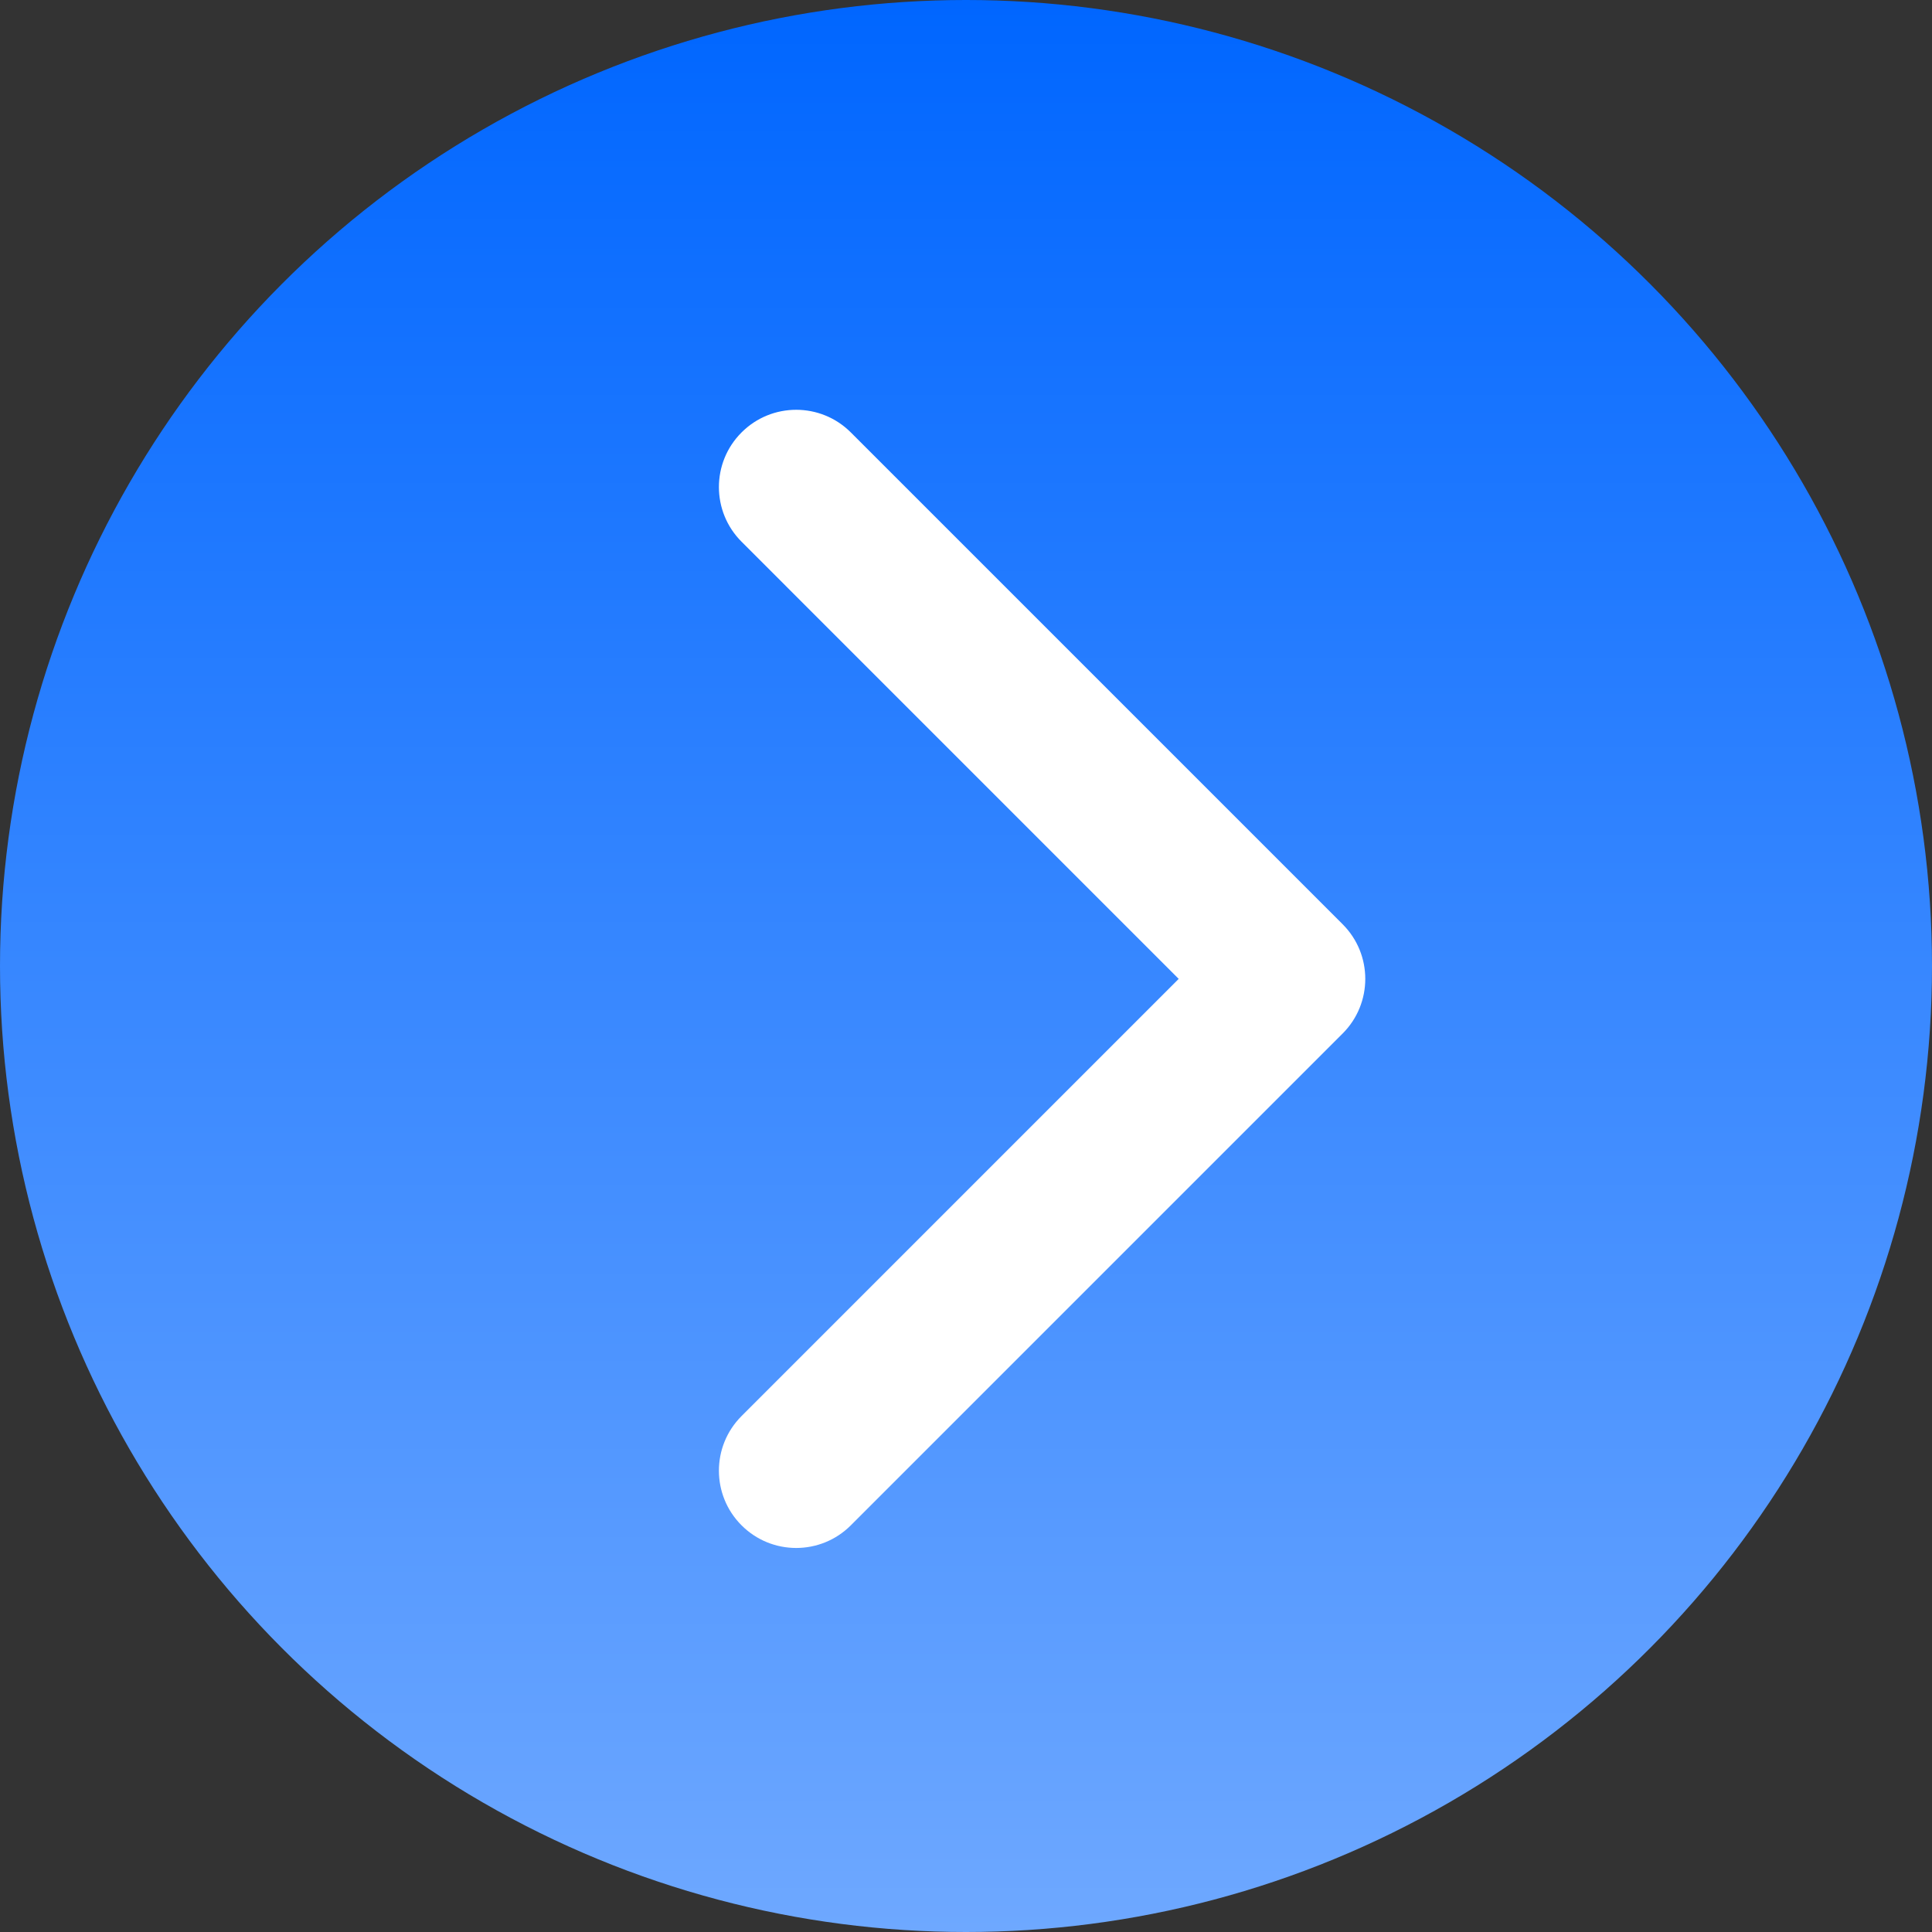
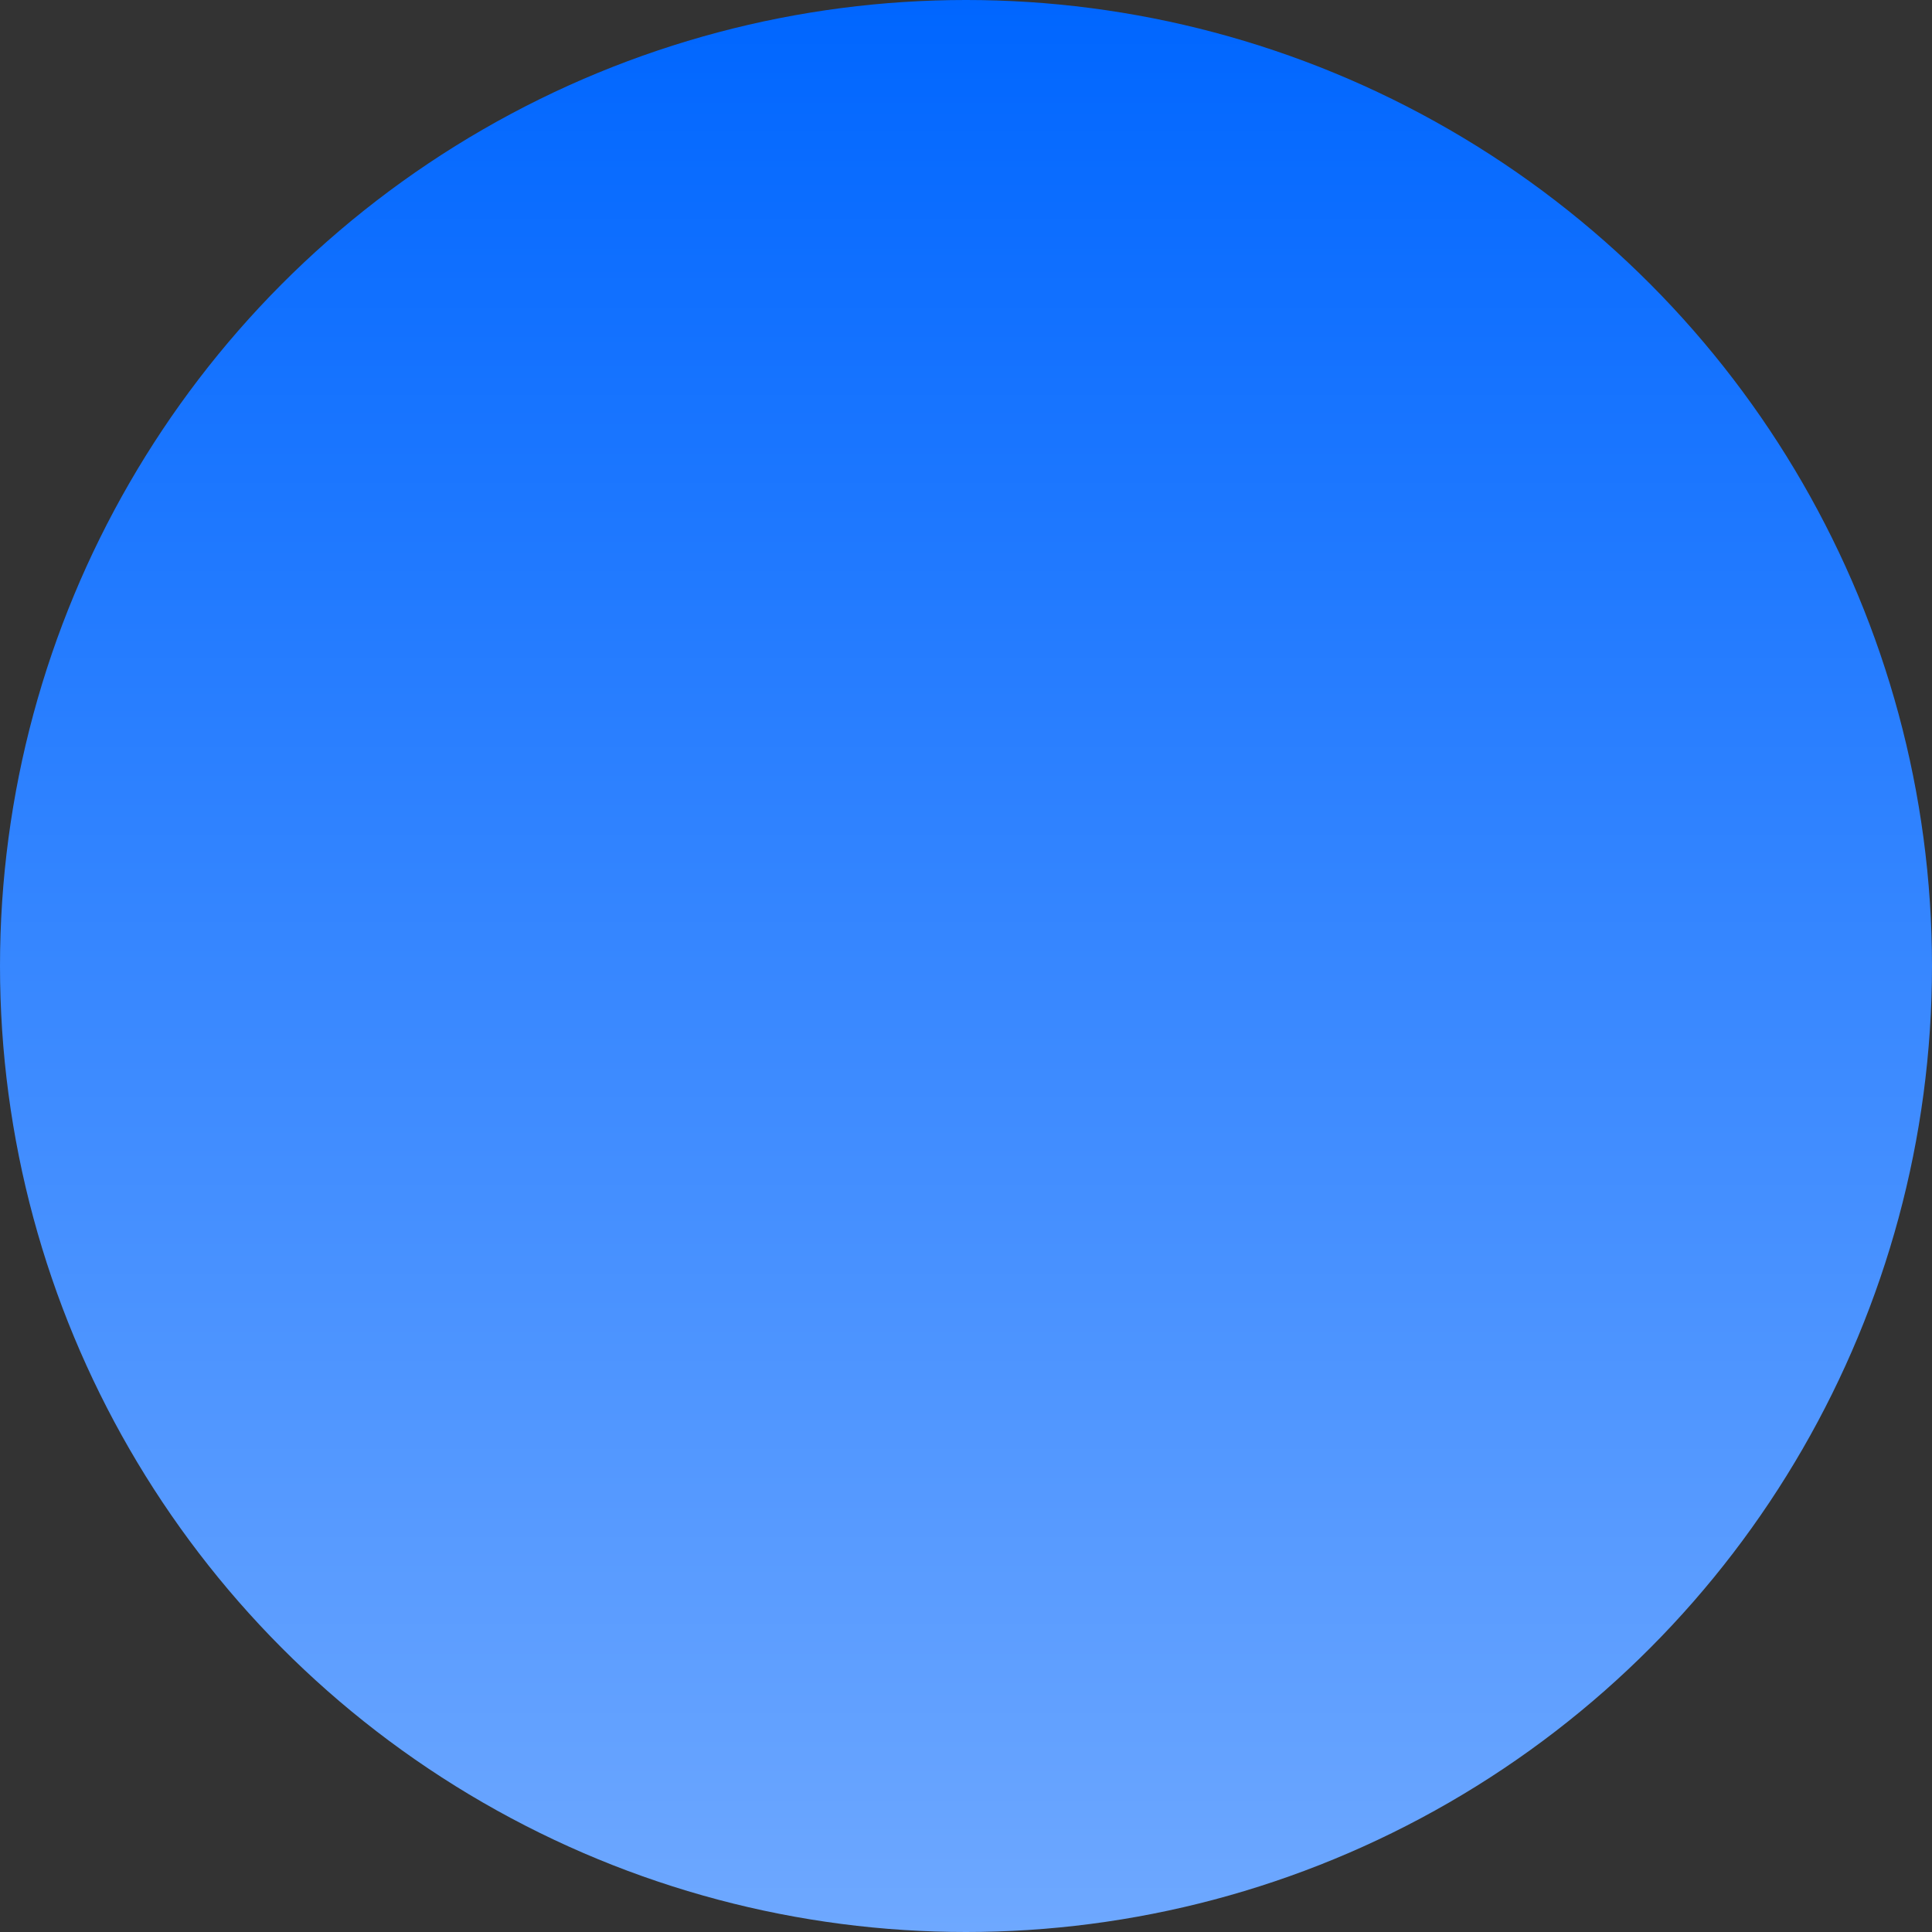
<svg xmlns="http://www.w3.org/2000/svg" width="75" height="75" viewBox="0 0 75 75" fill="none">
  <rect x="0" y="0" width="75" height="75" fill="#333333" stroke="none" />
  <circle cx="37.5" cy="37.5" r="37.5" fill="url(#paint0_linear_431_387)" />
-   <path d="M52.121 40.121C53.293 38.95 53.293 37.05 52.121 35.879L33.029 16.787C31.858 15.615 29.958 15.615 28.787 16.787C27.615 17.958 27.615 19.858 28.787 21.029L45.757 38L28.787 54.971C27.615 56.142 27.615 58.042 28.787 59.213C29.958 60.385 31.858 60.385 33.029 59.213L52.121 40.121ZM48 41H50V35H48V41Z" fill="white" />
  <defs>
    <linearGradient id="paint0_linear_431_387" x1="37.5" y1="0" x2="37.5" y2="75" gradientUnits="userSpaceOnUse">
      <stop stop-color="#0066FF" />
      <stop offset="1" stop-color="#6EA8FF" />
    </linearGradient>
  </defs>
</svg>